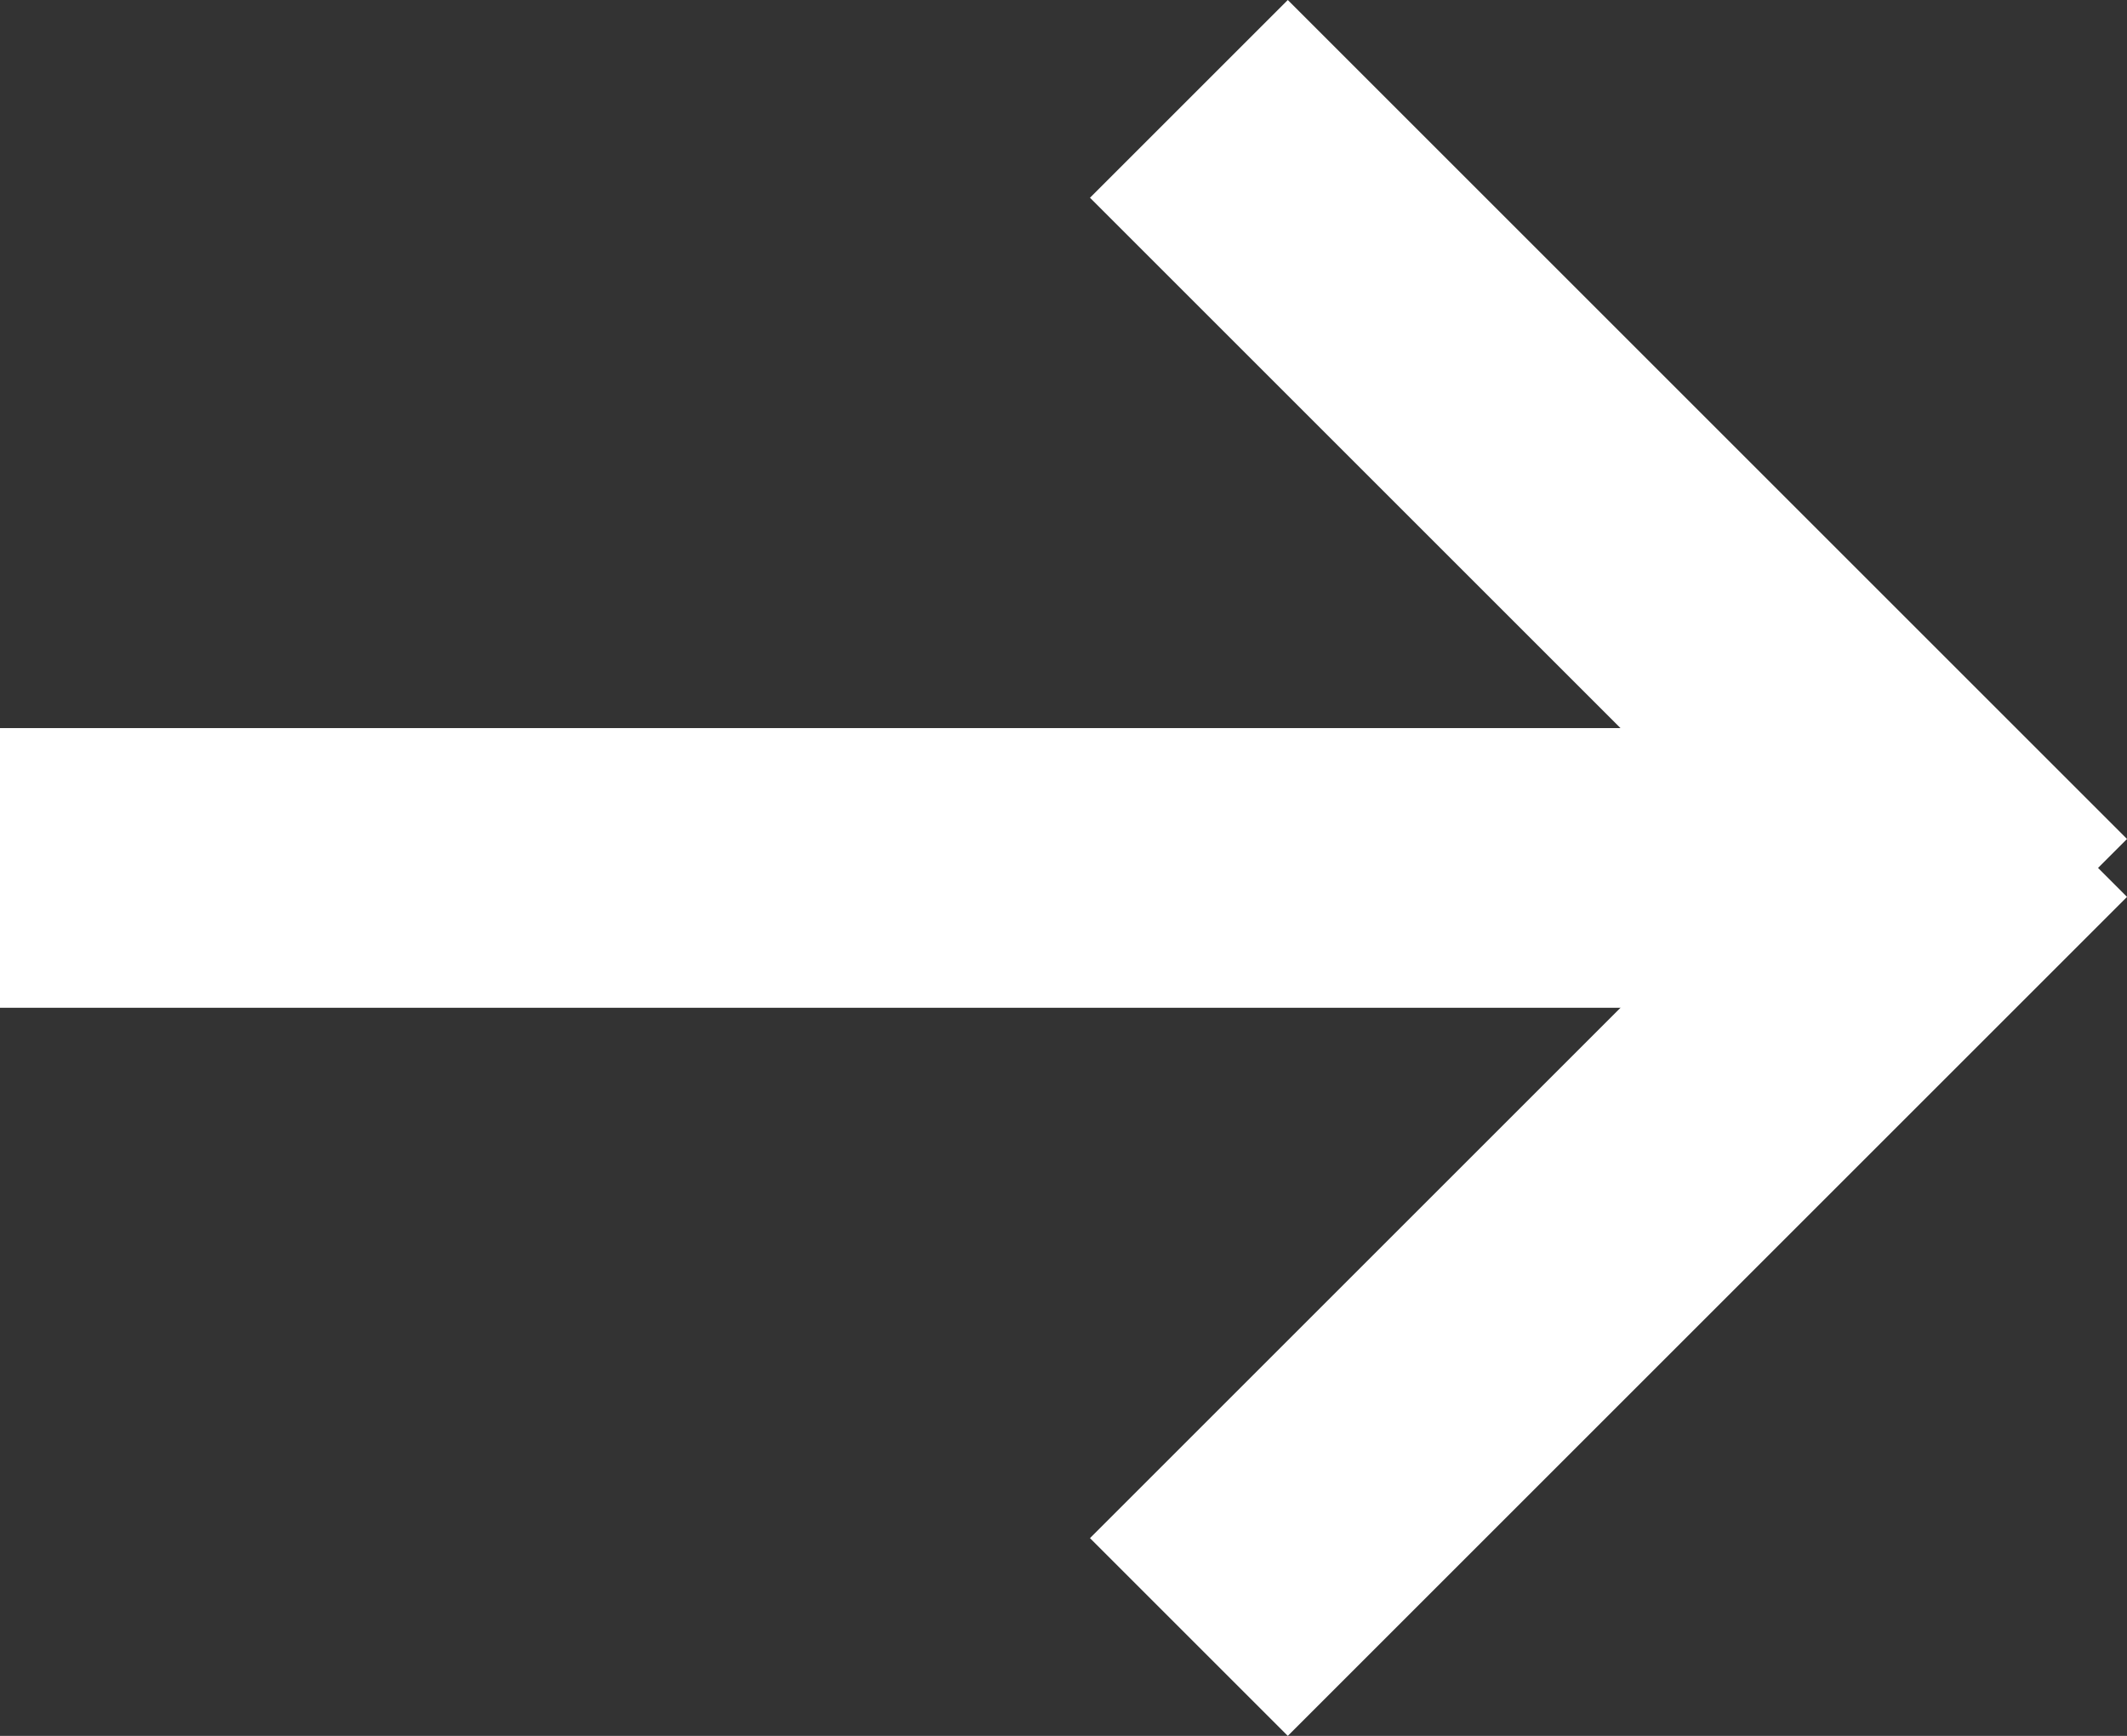
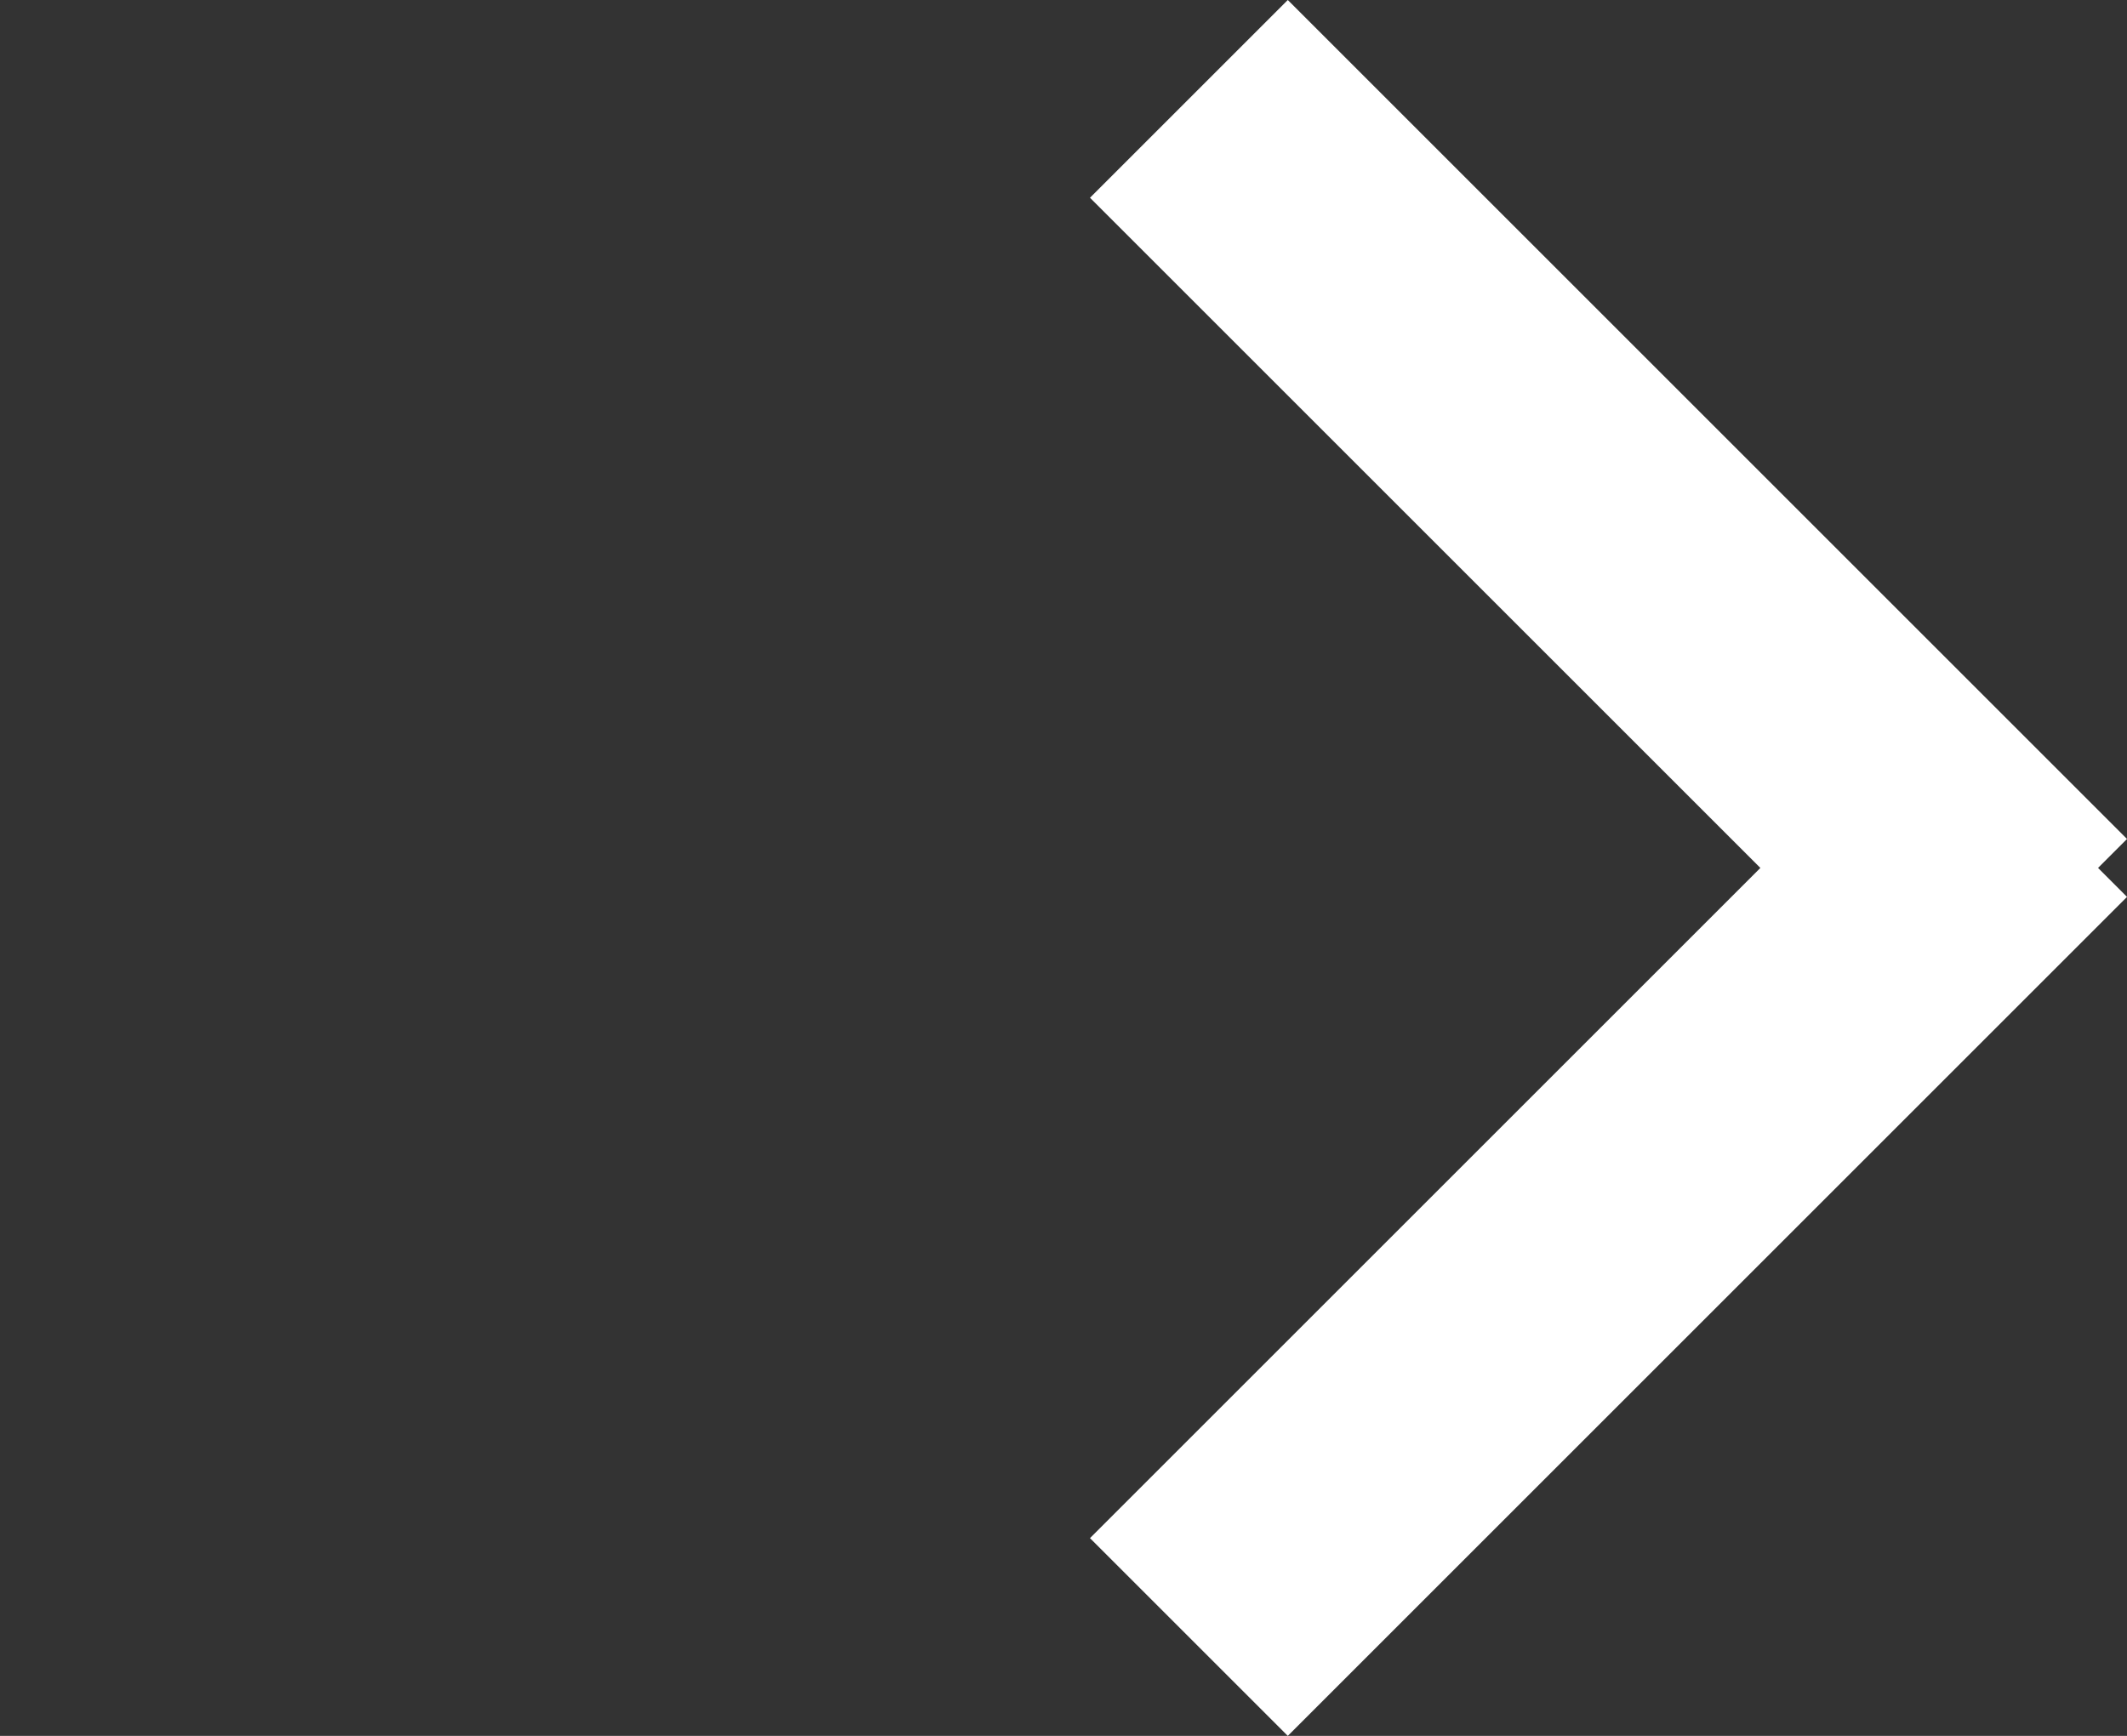
<svg xmlns="http://www.w3.org/2000/svg" width="15.207" height="12.414" viewBox="0 0 15.207 12.414">
  <rect x="0" y="0" width="15.207" height="12.414" fill="#333333" stroke="none" />
  <g id="グループ_139" data-name="グループ 139" transform="translate(-466 -1972.293)">
-     <line id="線_420" data-name="線 420" x2="14" transform="translate(466 1978.5)" fill="none" stroke="#fff" stroke-width="2" />
    <line id="線_421" data-name="線 421" y1="6" x2="6" transform="translate(474.5 1978)" fill="none" stroke="#fff" stroke-width="2" />
    <line id="線_422" data-name="線 422" x2="6" y2="6" transform="translate(474.5 1973)" fill="none" stroke="#fff" stroke-width="2" />
  </g>
</svg>